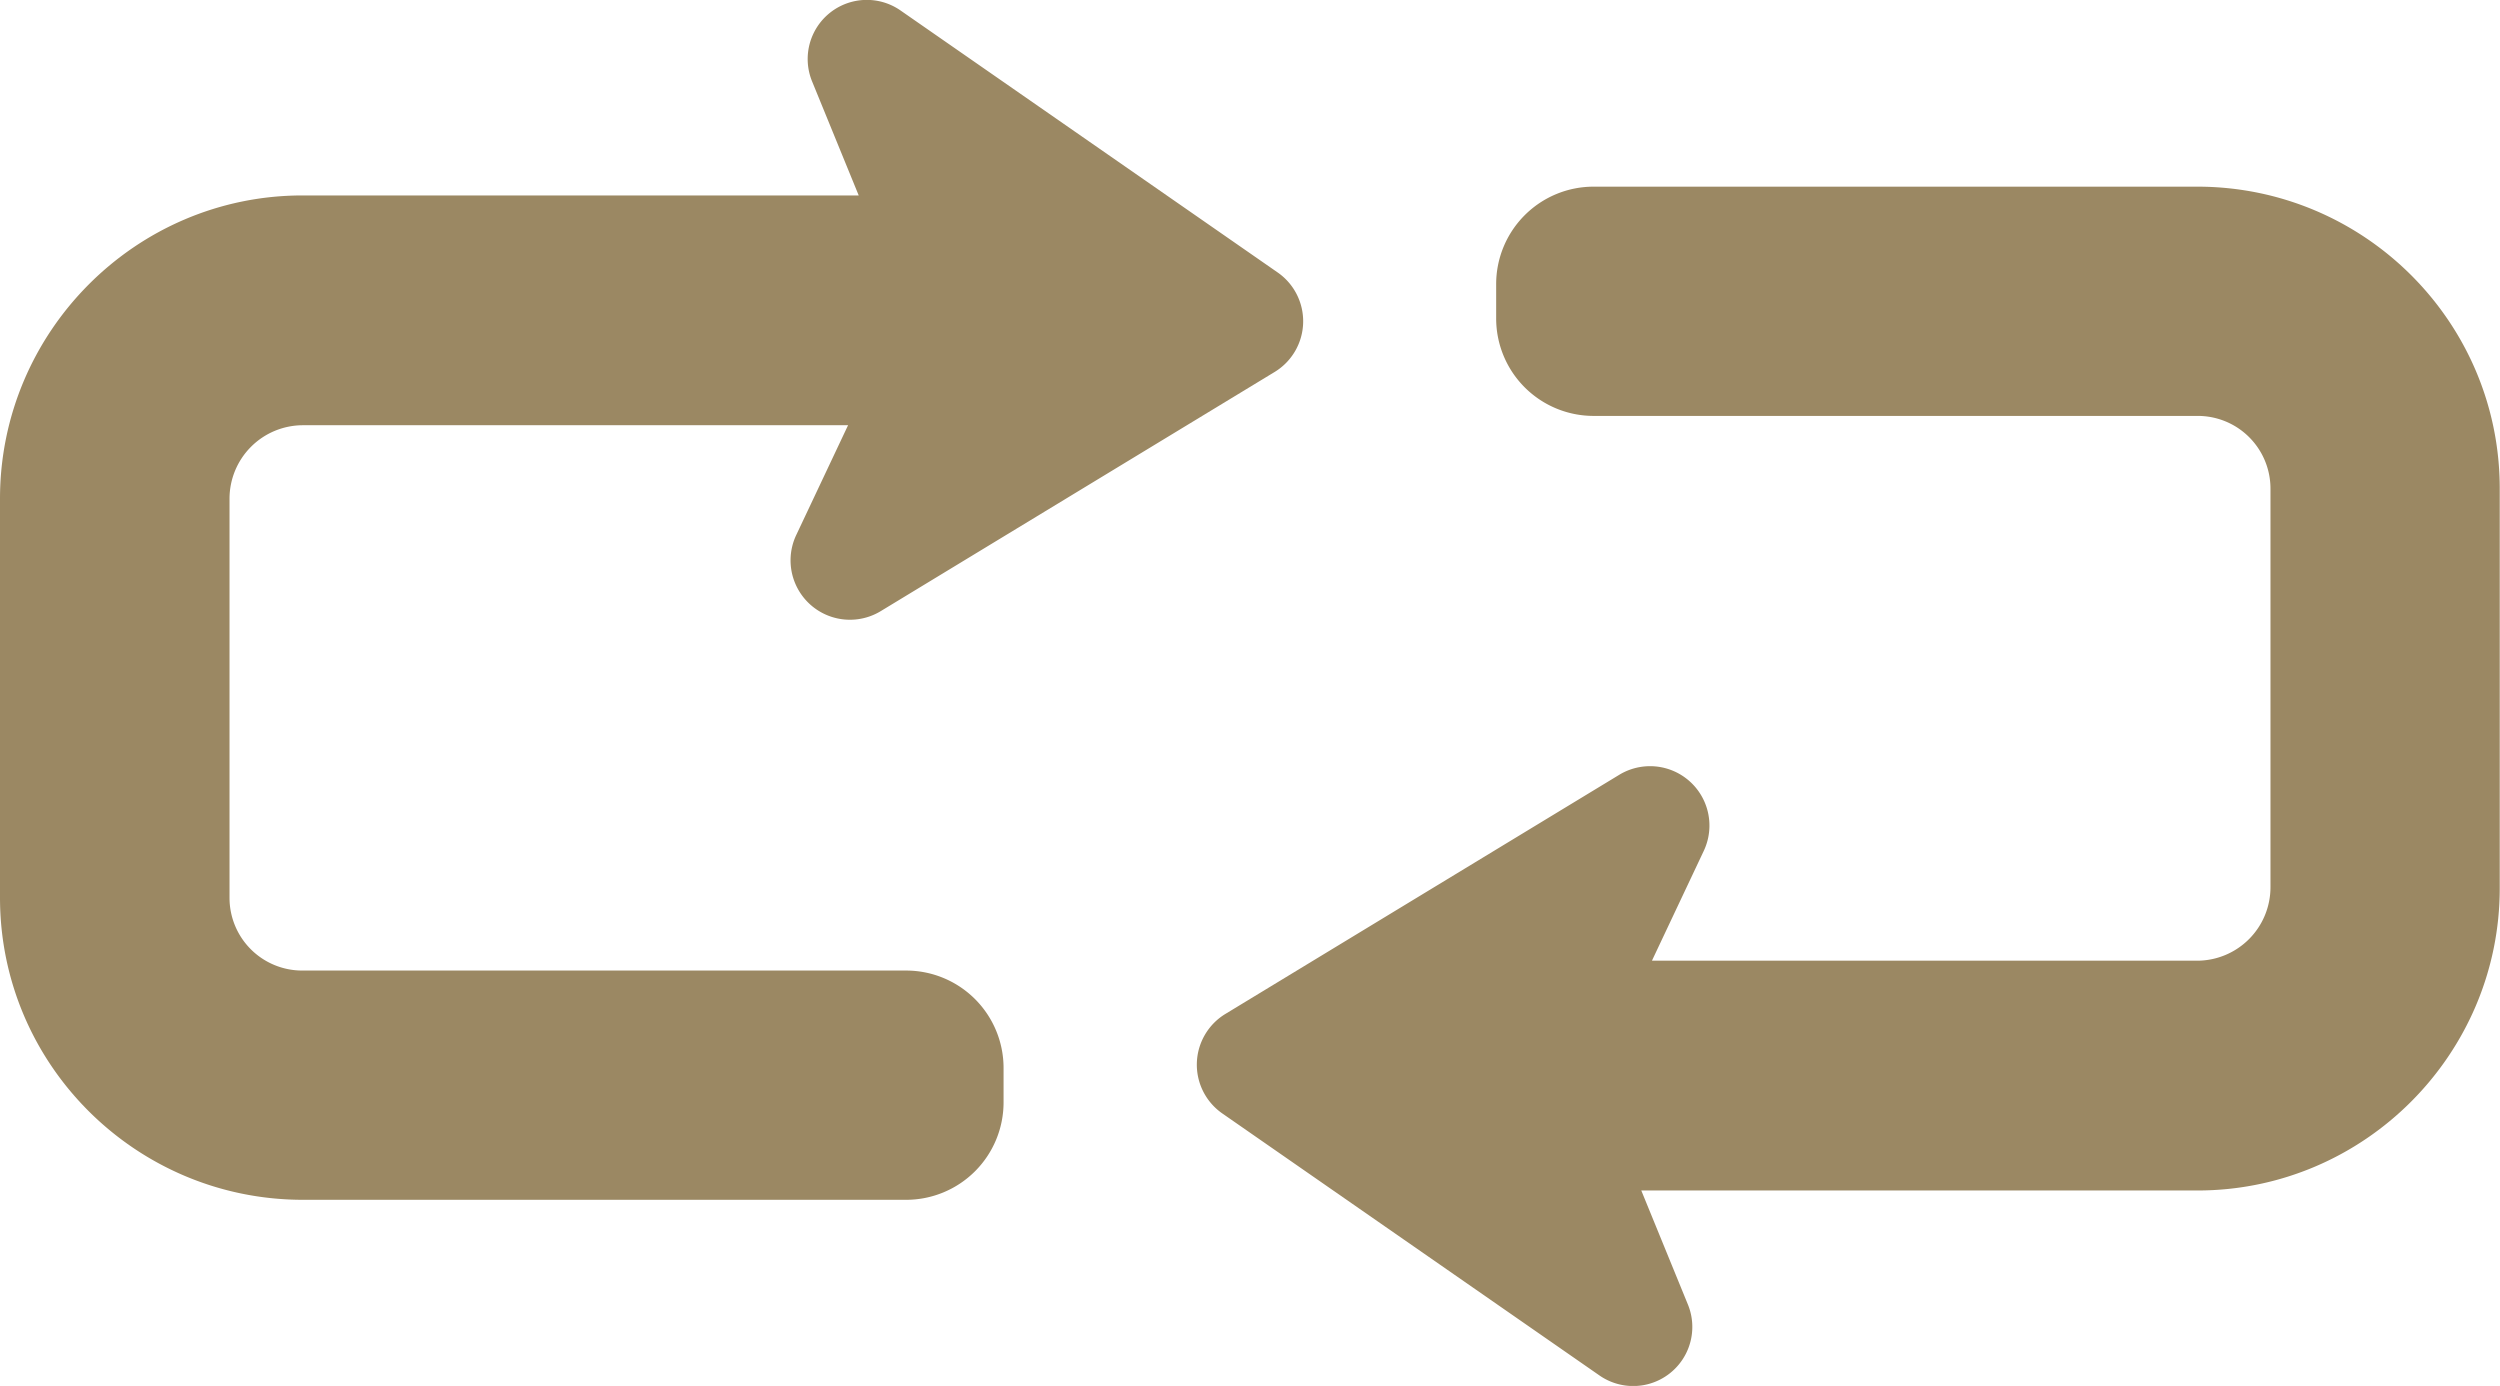
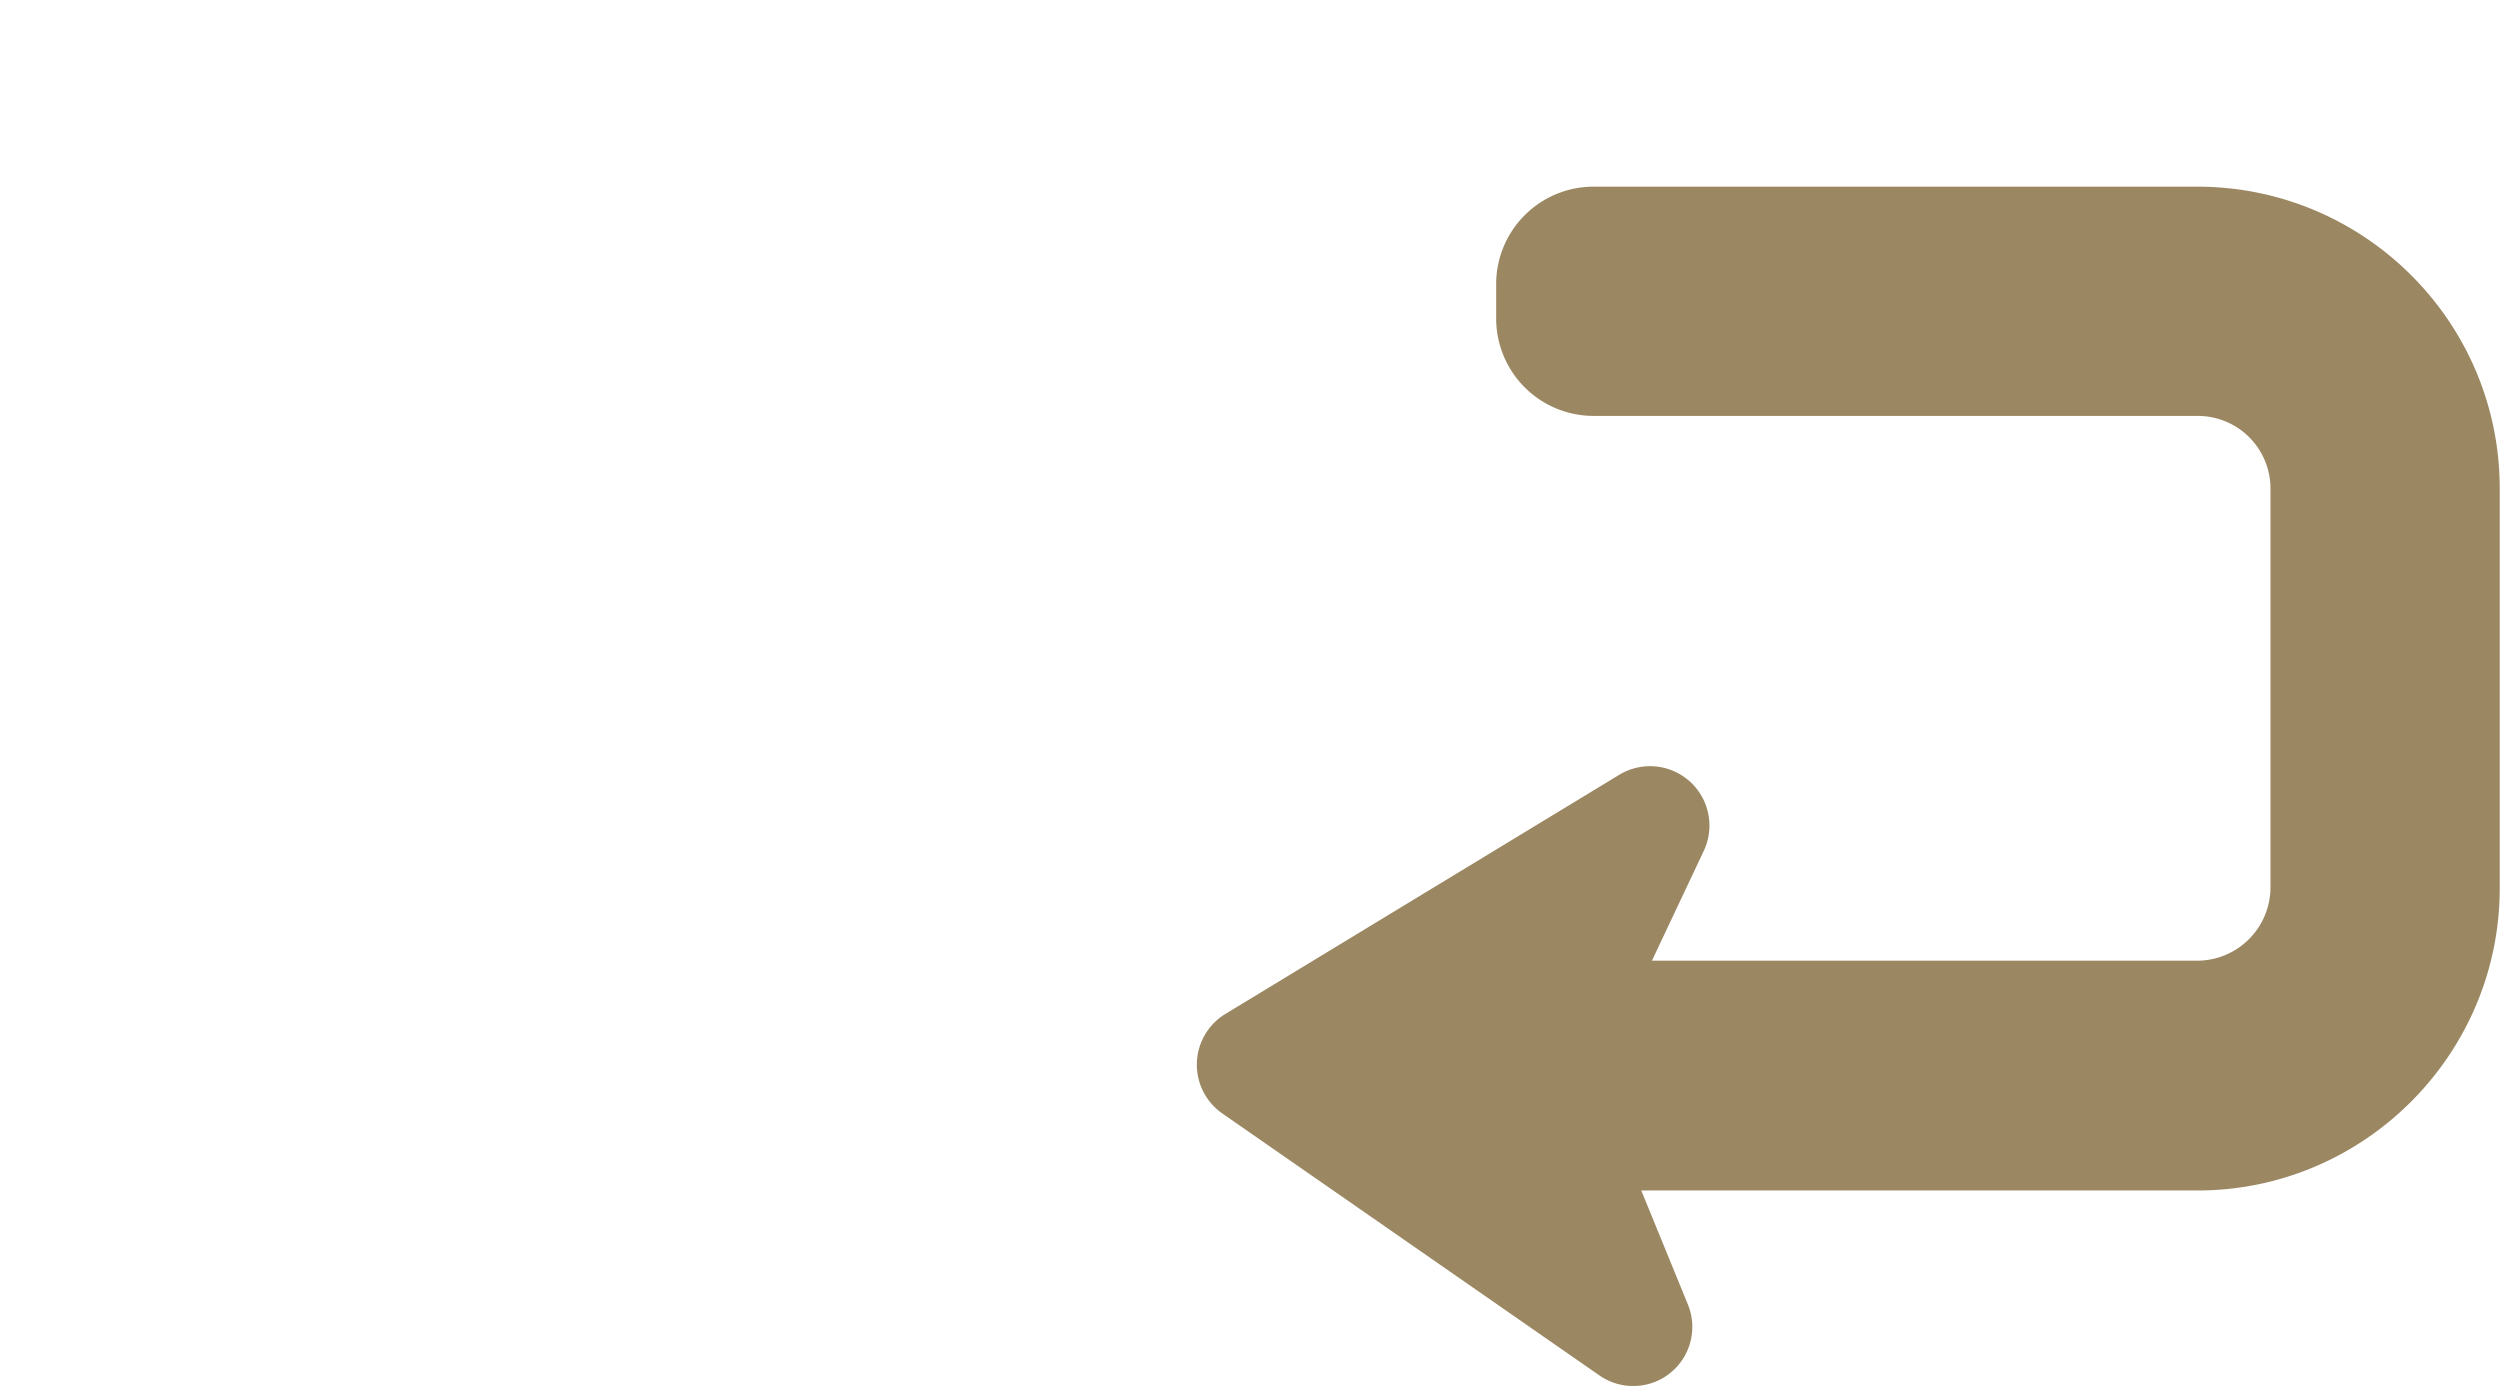
<svg xmlns="http://www.w3.org/2000/svg" viewBox="0 0 938.9 520.5">
  <title>round-trip-gold</title>
-   <path d="M113.6,73.4H322.5L305,30.6A22.2,22.2,0,0,1,338.3,4l141.5,98.3a22.3,22.3,0,0,1-1.1,37.4L330.8,229.5a22.3,22.3,0,0,1-31.7-28.7l19.4-41.1H113.6a27.6,27.6,0,0,0-27.4,27.7V337.3a27.3,27.3,0,0,0,27.4,27.2H340.3a36.6,36.6,0,0,1,36.6,36.6V414a36.6,36.6,0,0,1-36.6,36.6H113.6C51,450.5,0,399.8,0,337.1V187.3C0,124.6,51,73.4,113.6,73.4Z" style="fill:#9b8863" />
  <path d="M825.3,447.1H616.4l17.5,42.8a22.2,22.2,0,0,1-33.3,26.6L459.1,418.2a22.3,22.3,0,0,1,1.1-37.4L608.1,291a22.3,22.3,0,0,1,31.7,28.7l-19.4,41.1H825.3a27.6,27.6,0,0,0,27.4-27.7V183.4a27.3,27.3,0,0,0-27.4-27.2H598.5a36.6,36.6,0,0,1-36.6-36.6V106.7a36.6,36.6,0,0,1,36.6-36.6H825.2c62.6,0,113.6,50.7,113.6,113.4V333.4C938.9,395.9,887.9,447.1,825.3,447.1Z" style="fill:#9b8863" />
</svg>